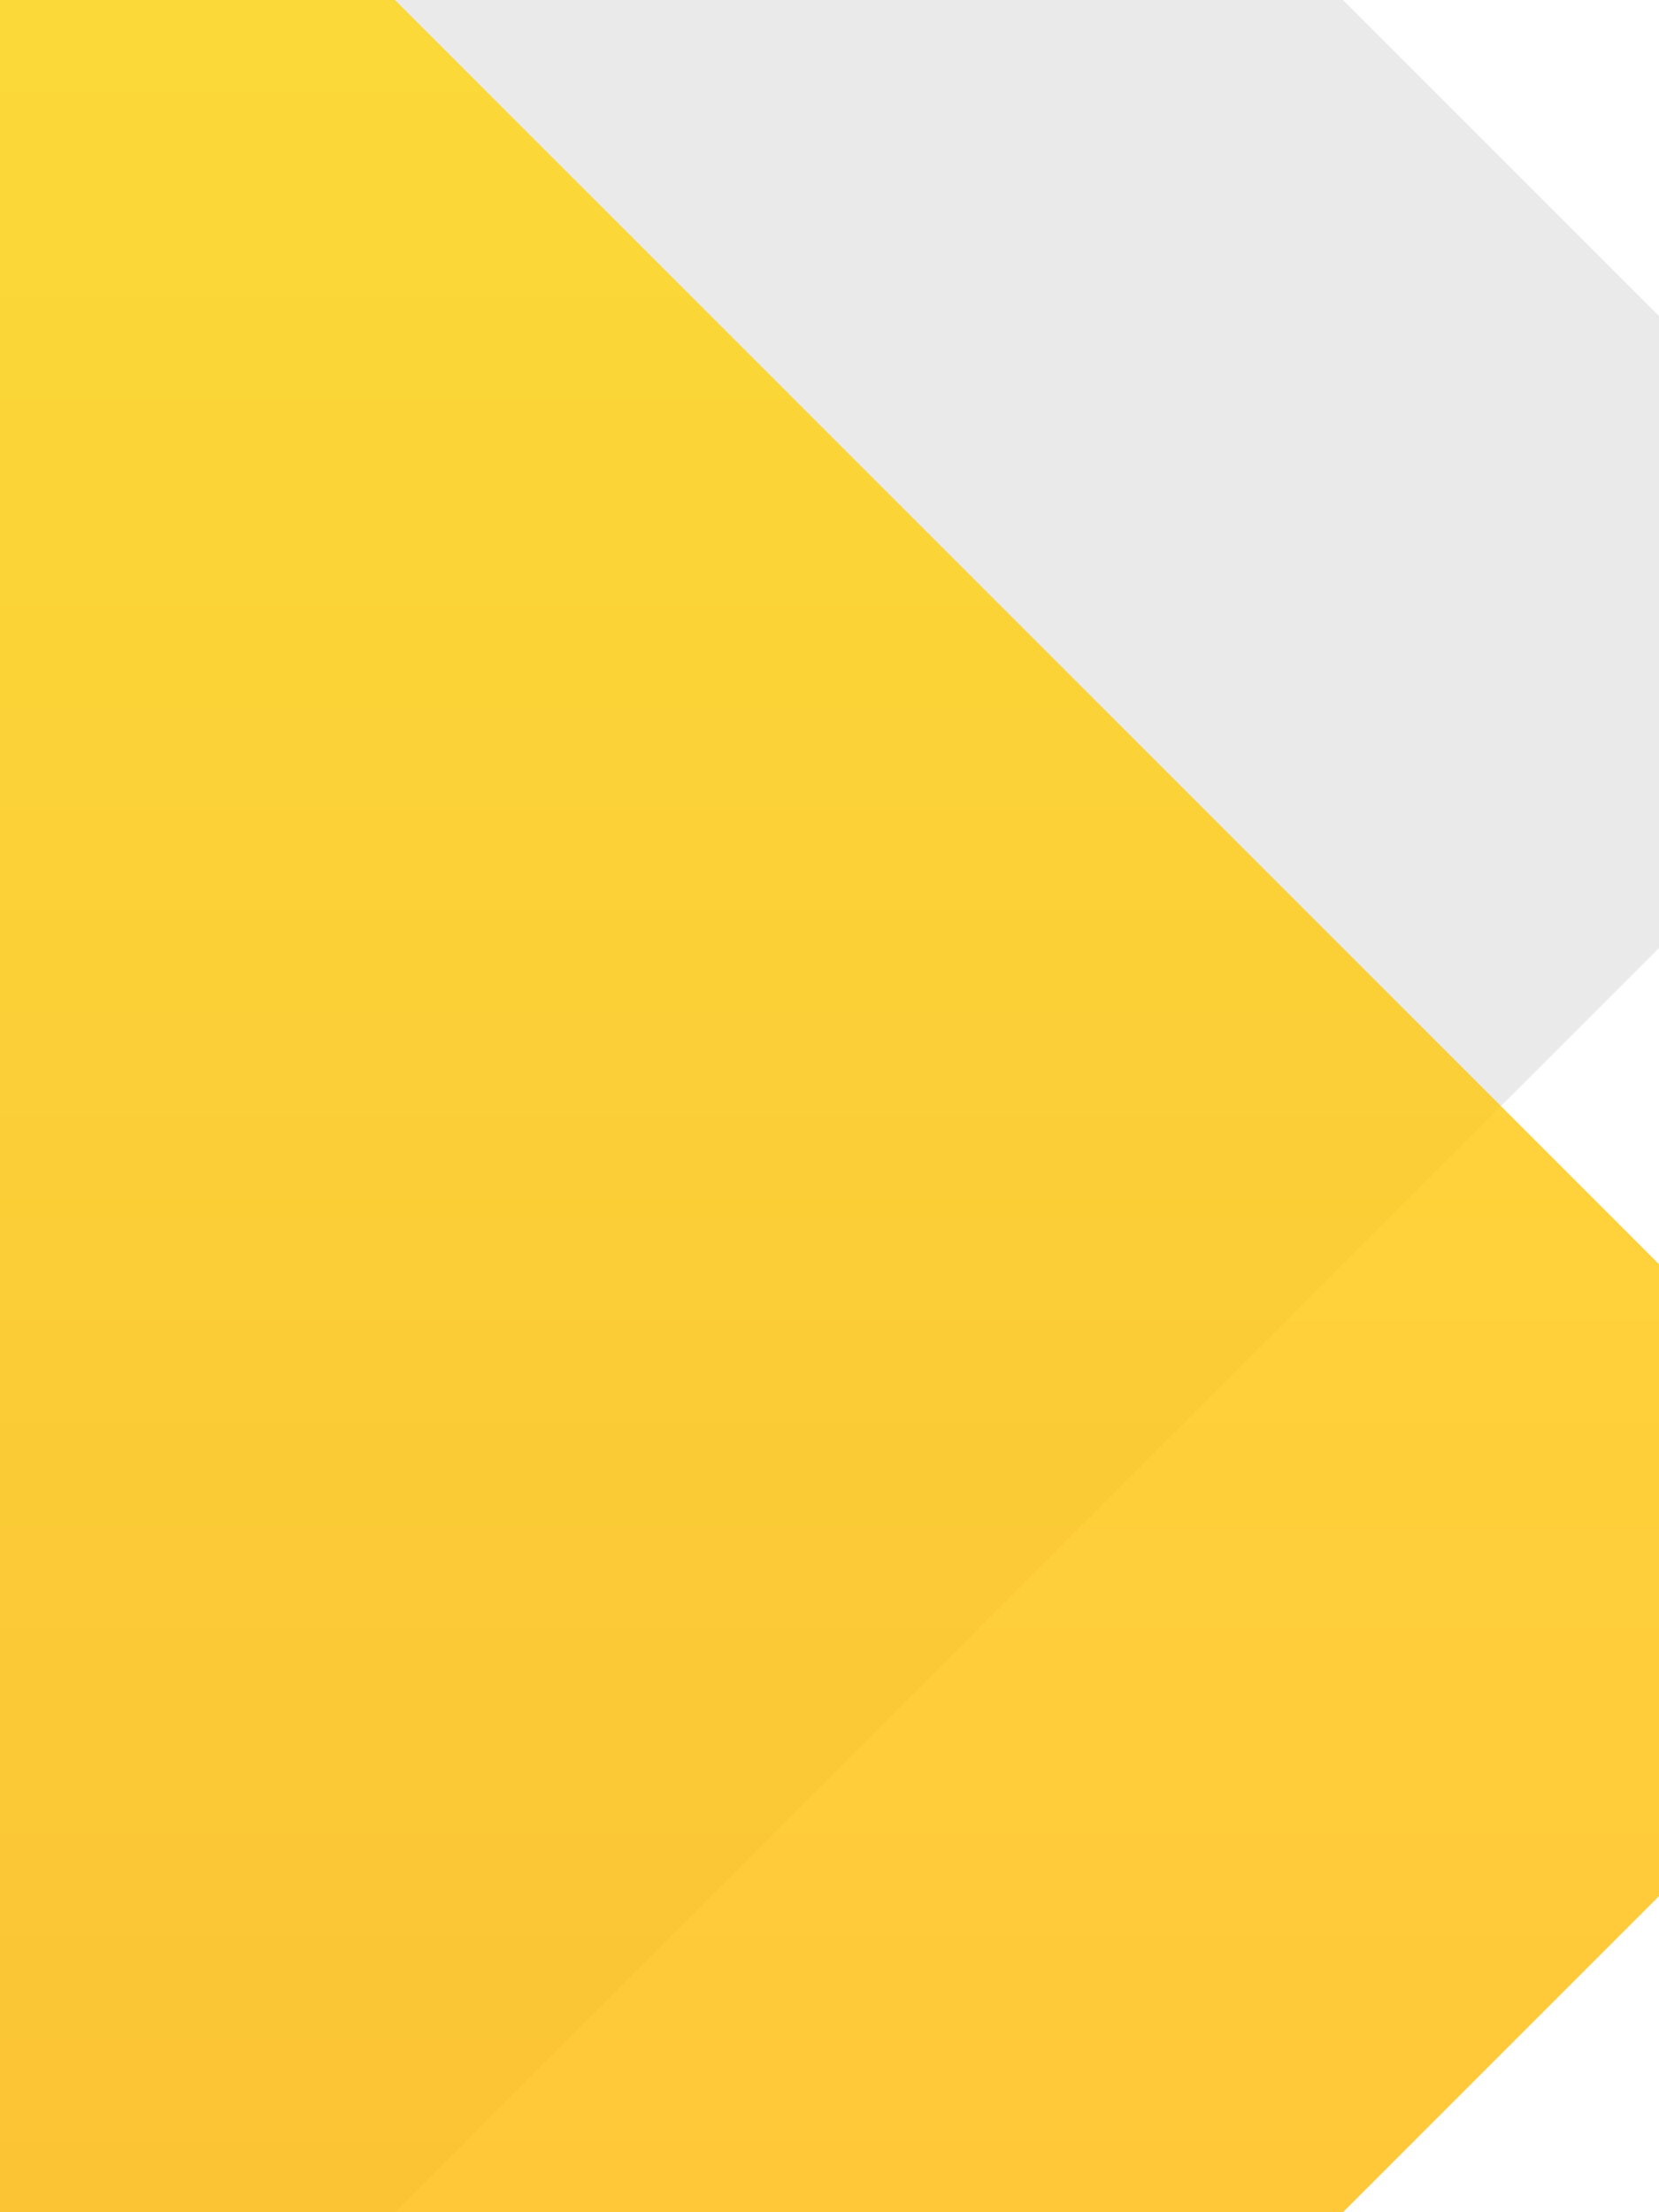
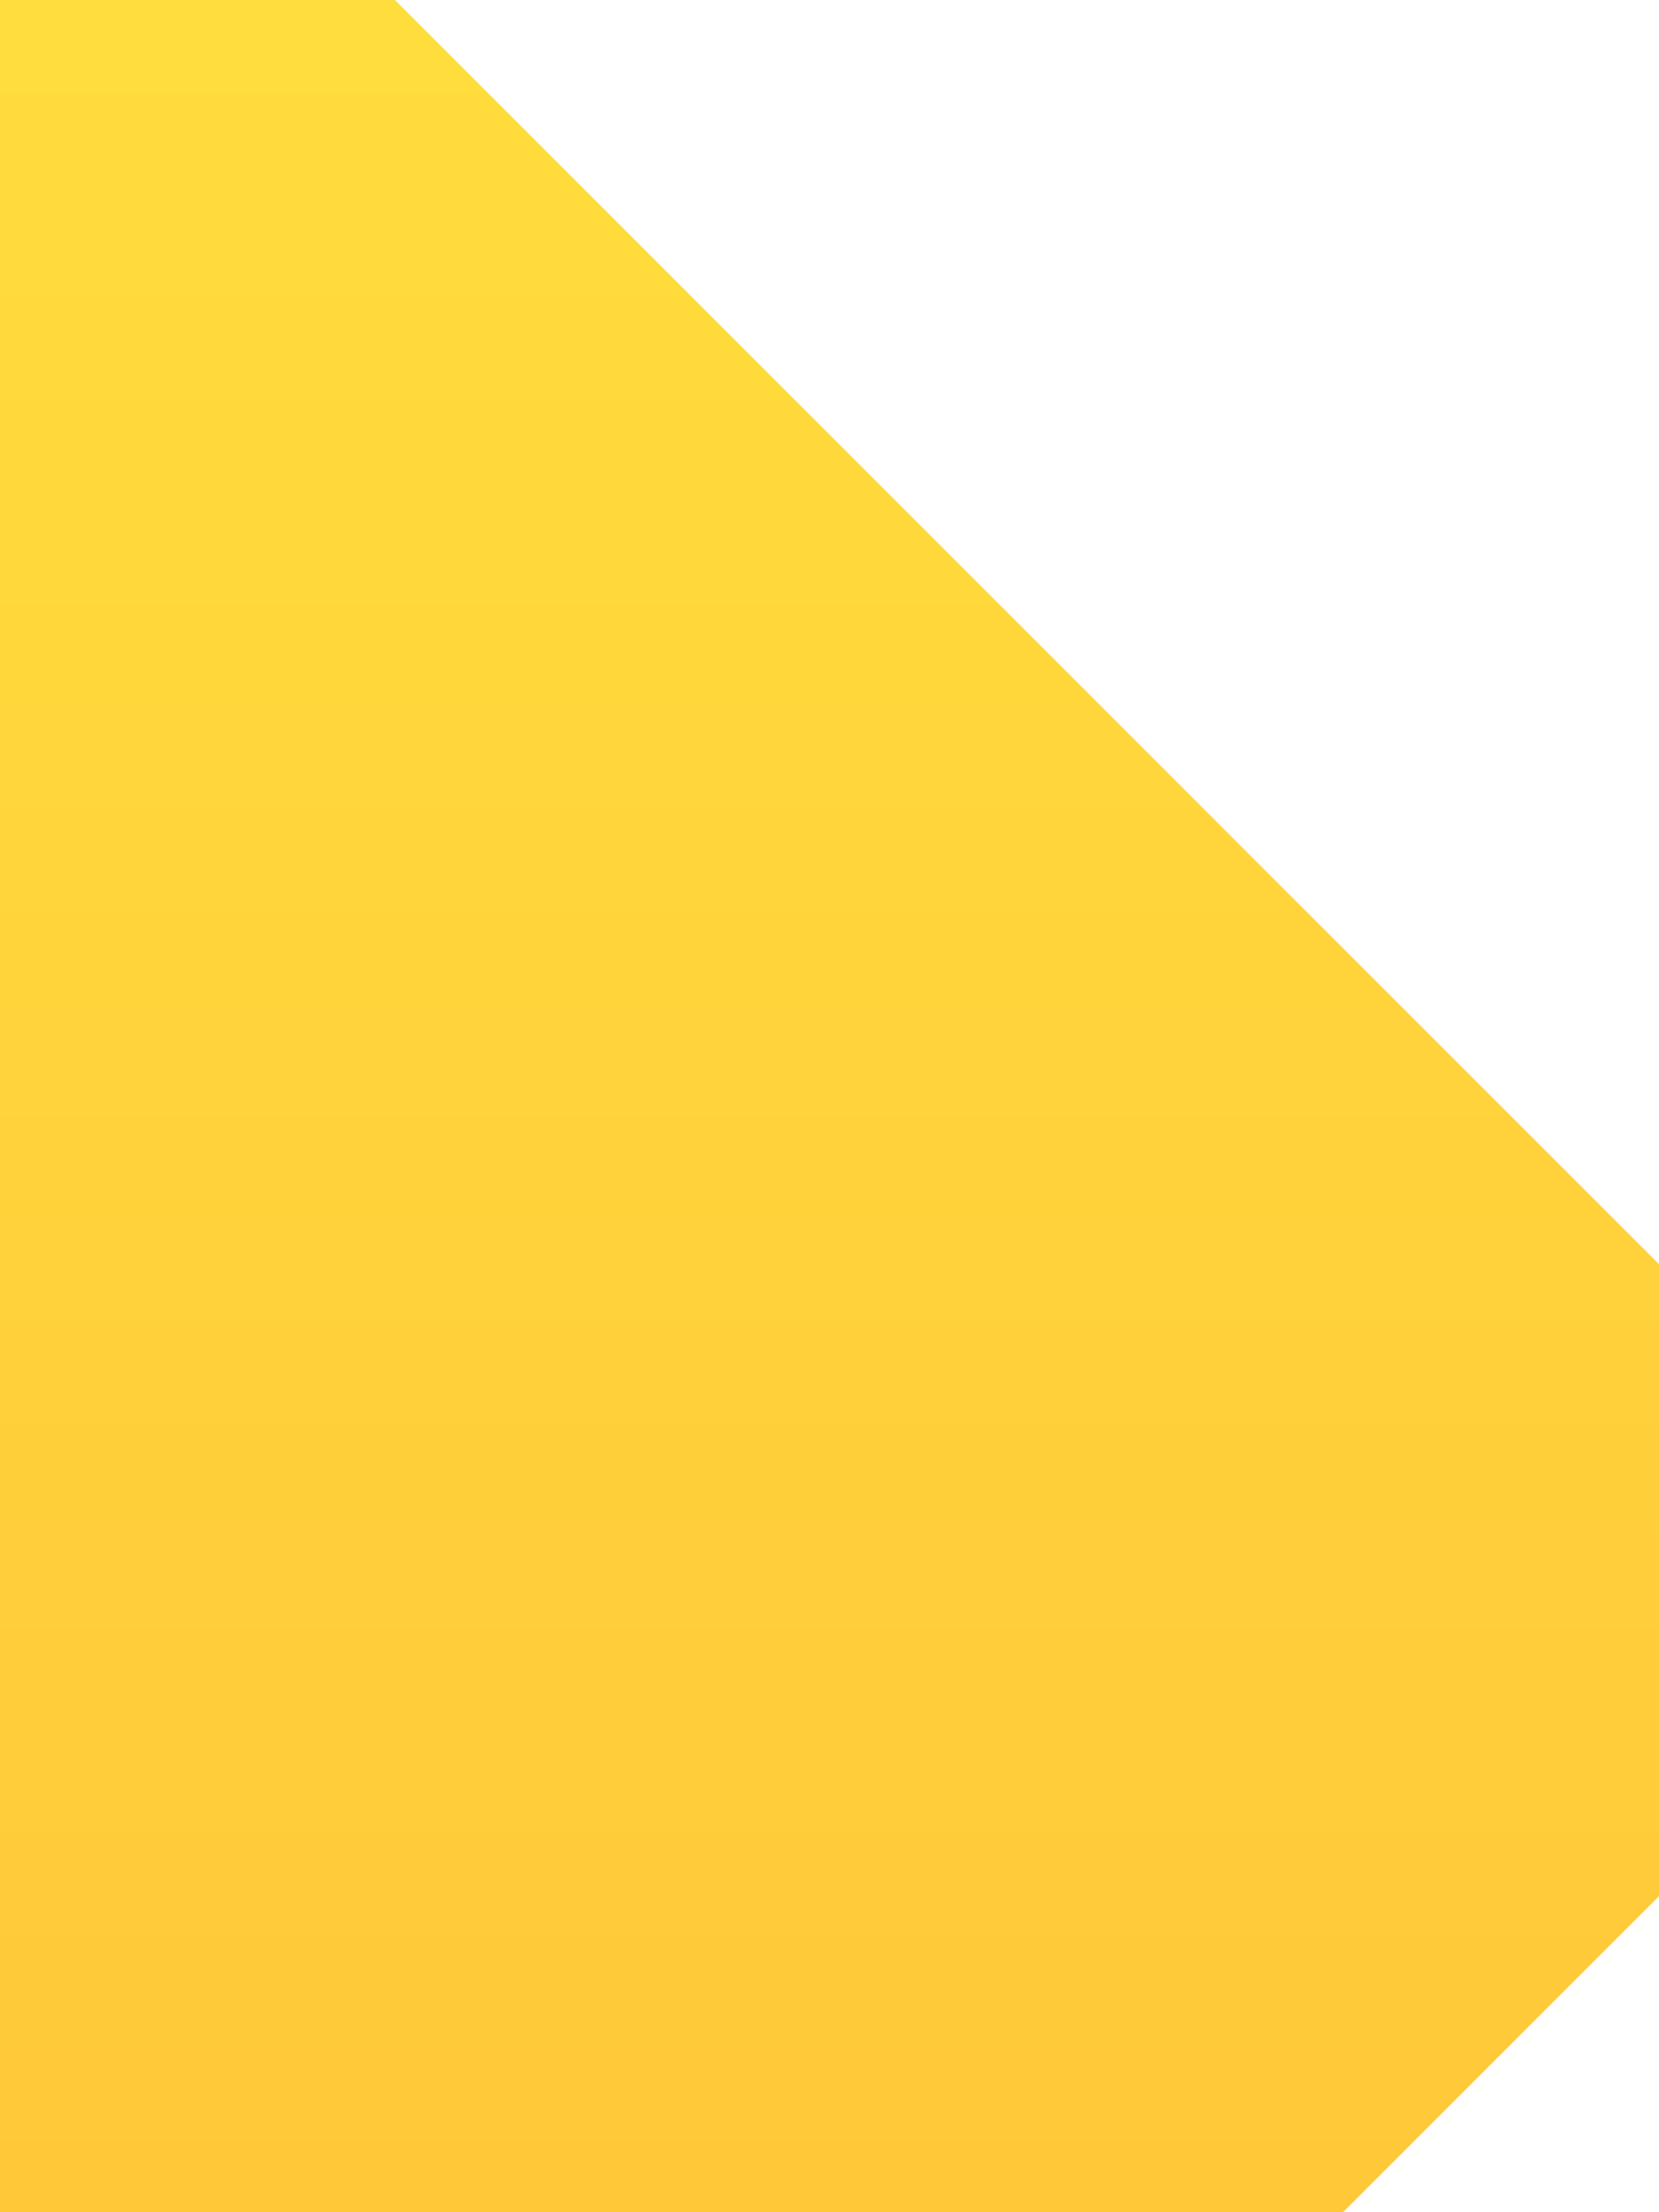
<svg xmlns="http://www.w3.org/2000/svg" width="15" height="20" fill="none" viewBox="0 0 15 20" stroke="rgb(30, 20, 73)">
-   <path fill-rule="evenodd" d="M0 0h12.143L15 2.857v5.714L3.571 20H0z" clip-rule="evenodd" opacity="0.45" style="stroke-width: 0px; fill: rgb(210, 210, 210);" />
-   <path fill="url(#a)" fill-rule="evenodd" d="M3.571 0 15 11.429v5.714L12.143 20H0V0z" clip-rule="evenodd" opacity="0.8" style="stroke-width: 0px;" />
+   <path fill="url(#a)" fill-rule="evenodd" d="M3.571 0 15 11.429v5.714L12.143 20H0V0" clip-rule="evenodd" opacity="0.8" style="stroke-width: 0px;" />
  <defs>
    <linearGradient id="a" x1="7.5" x2="7.5" y1="0" y2="20" gradientUnits="userSpaceOnUse">
      <stop stop-color="#FFD50B" />
      <stop offset="1" stop-color="#FFBA08" />
    </linearGradient>
  </defs>
</svg>